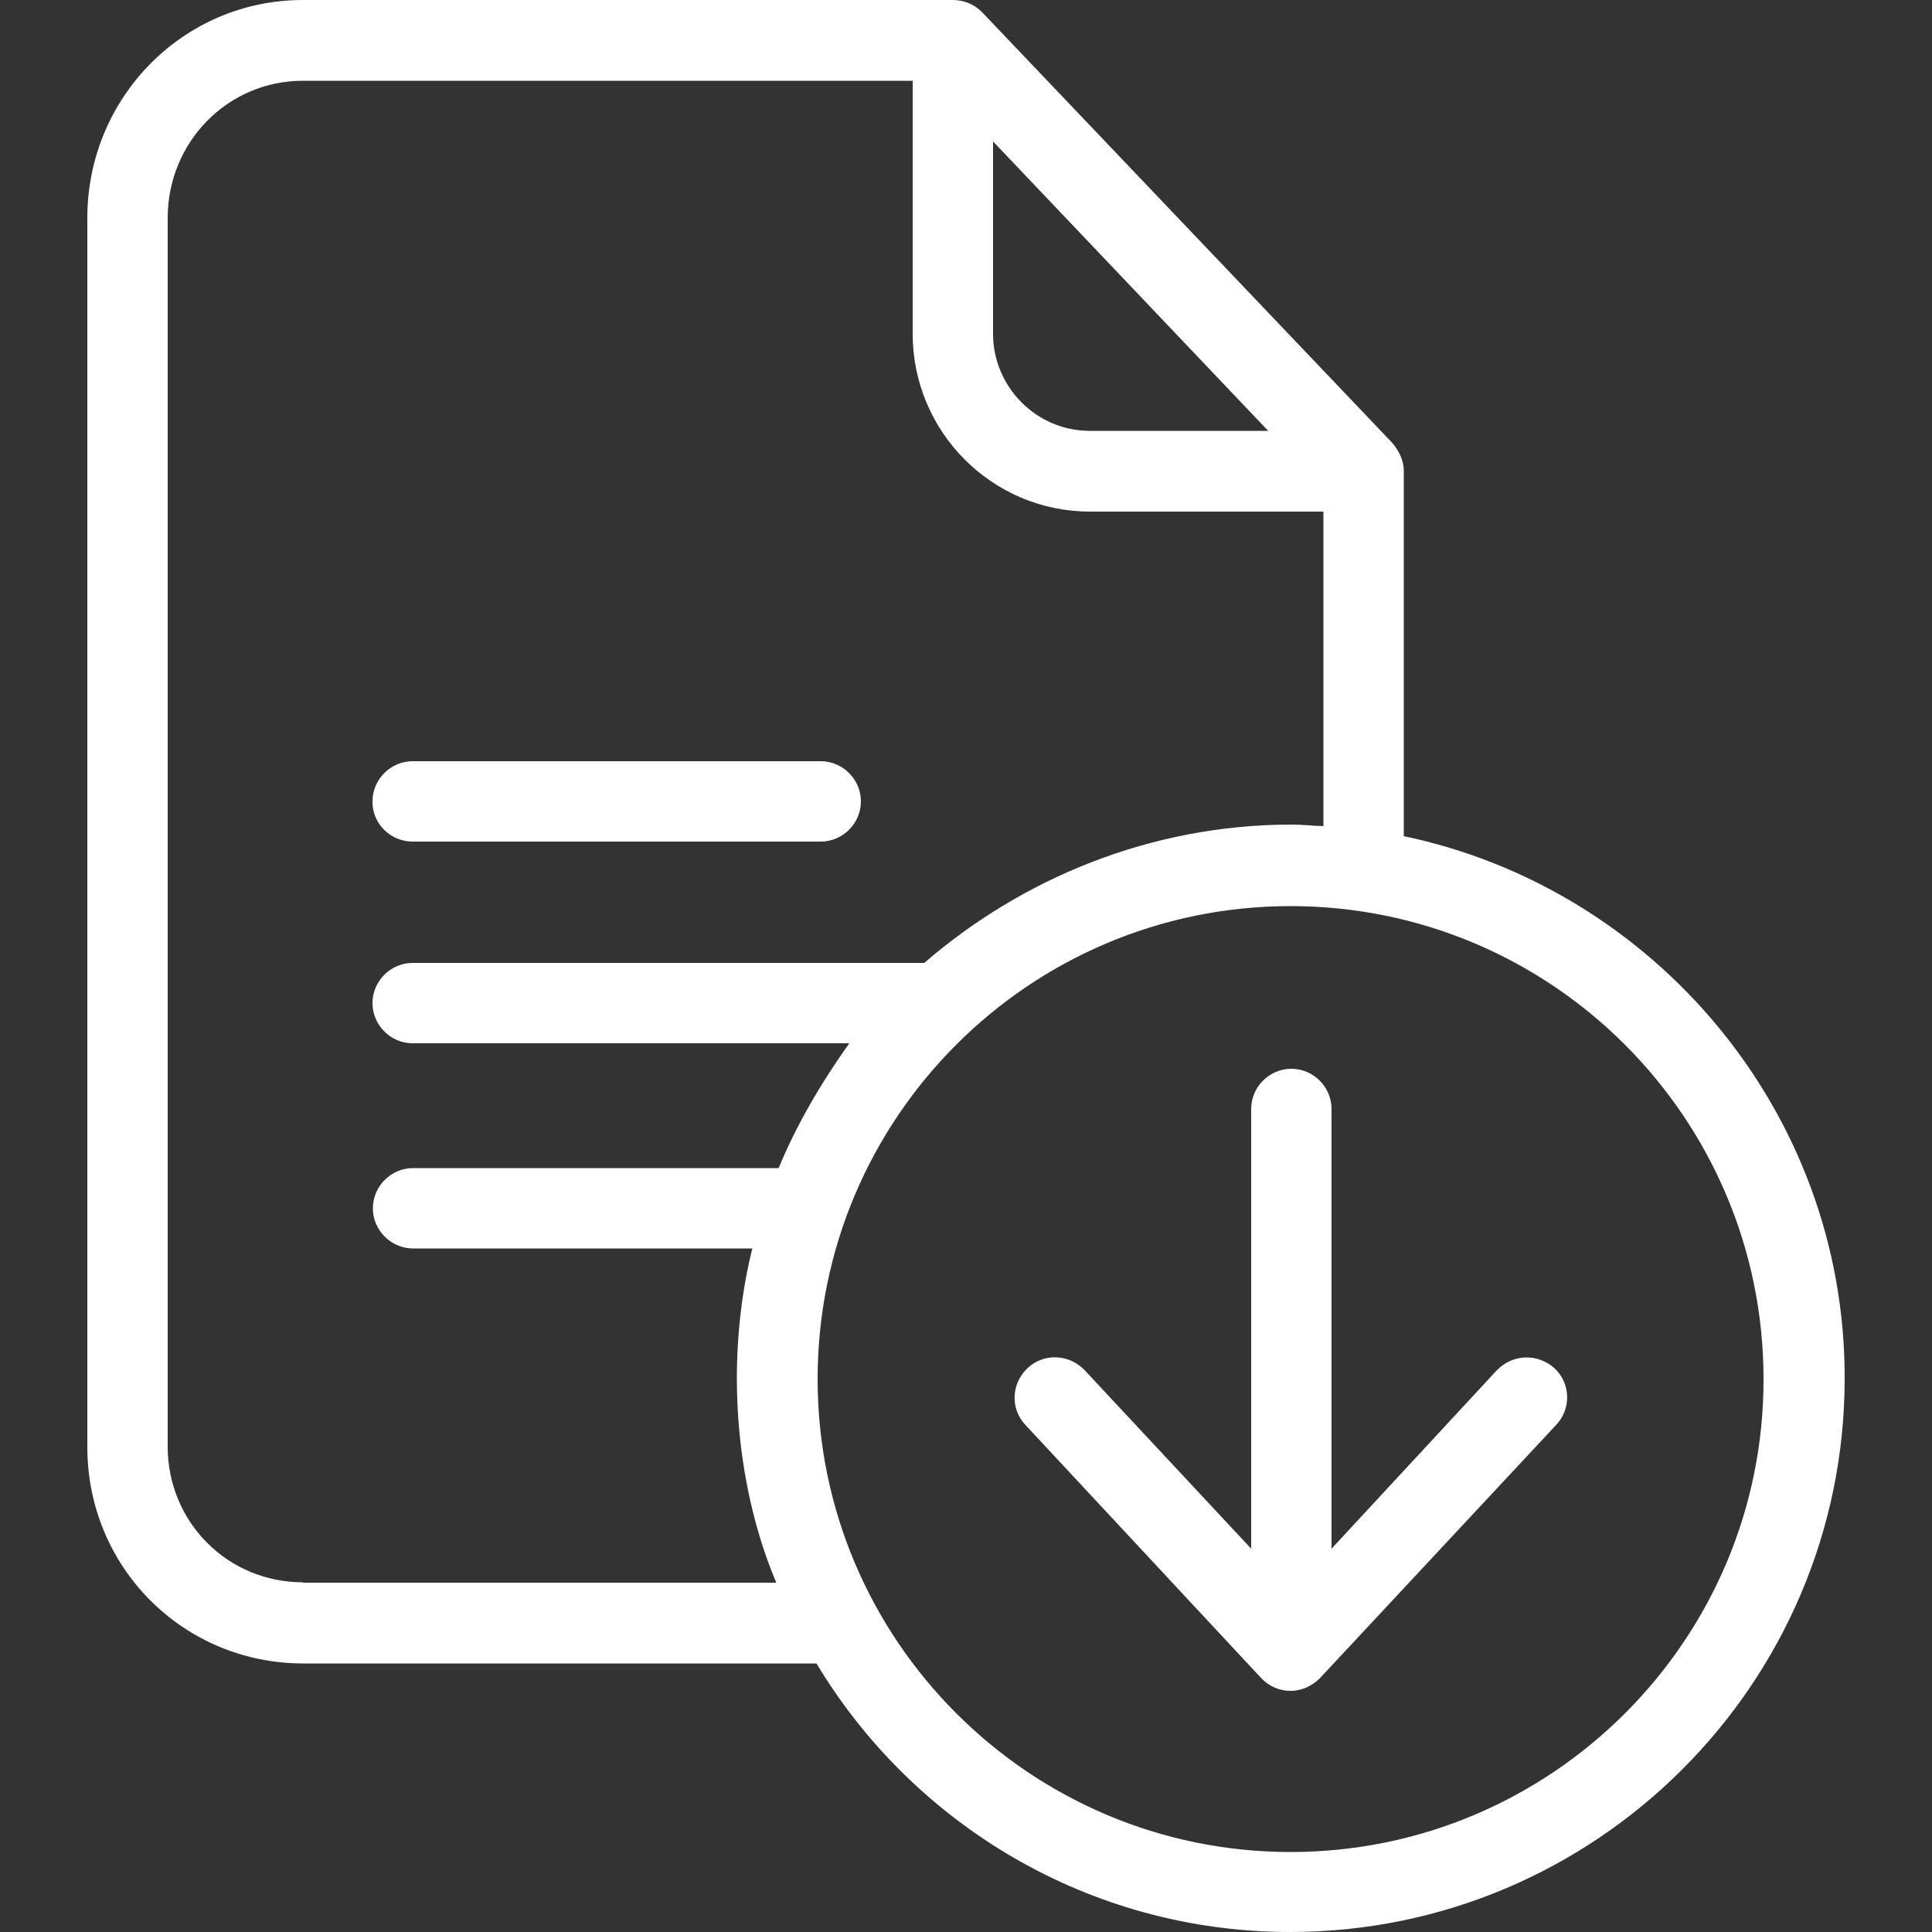
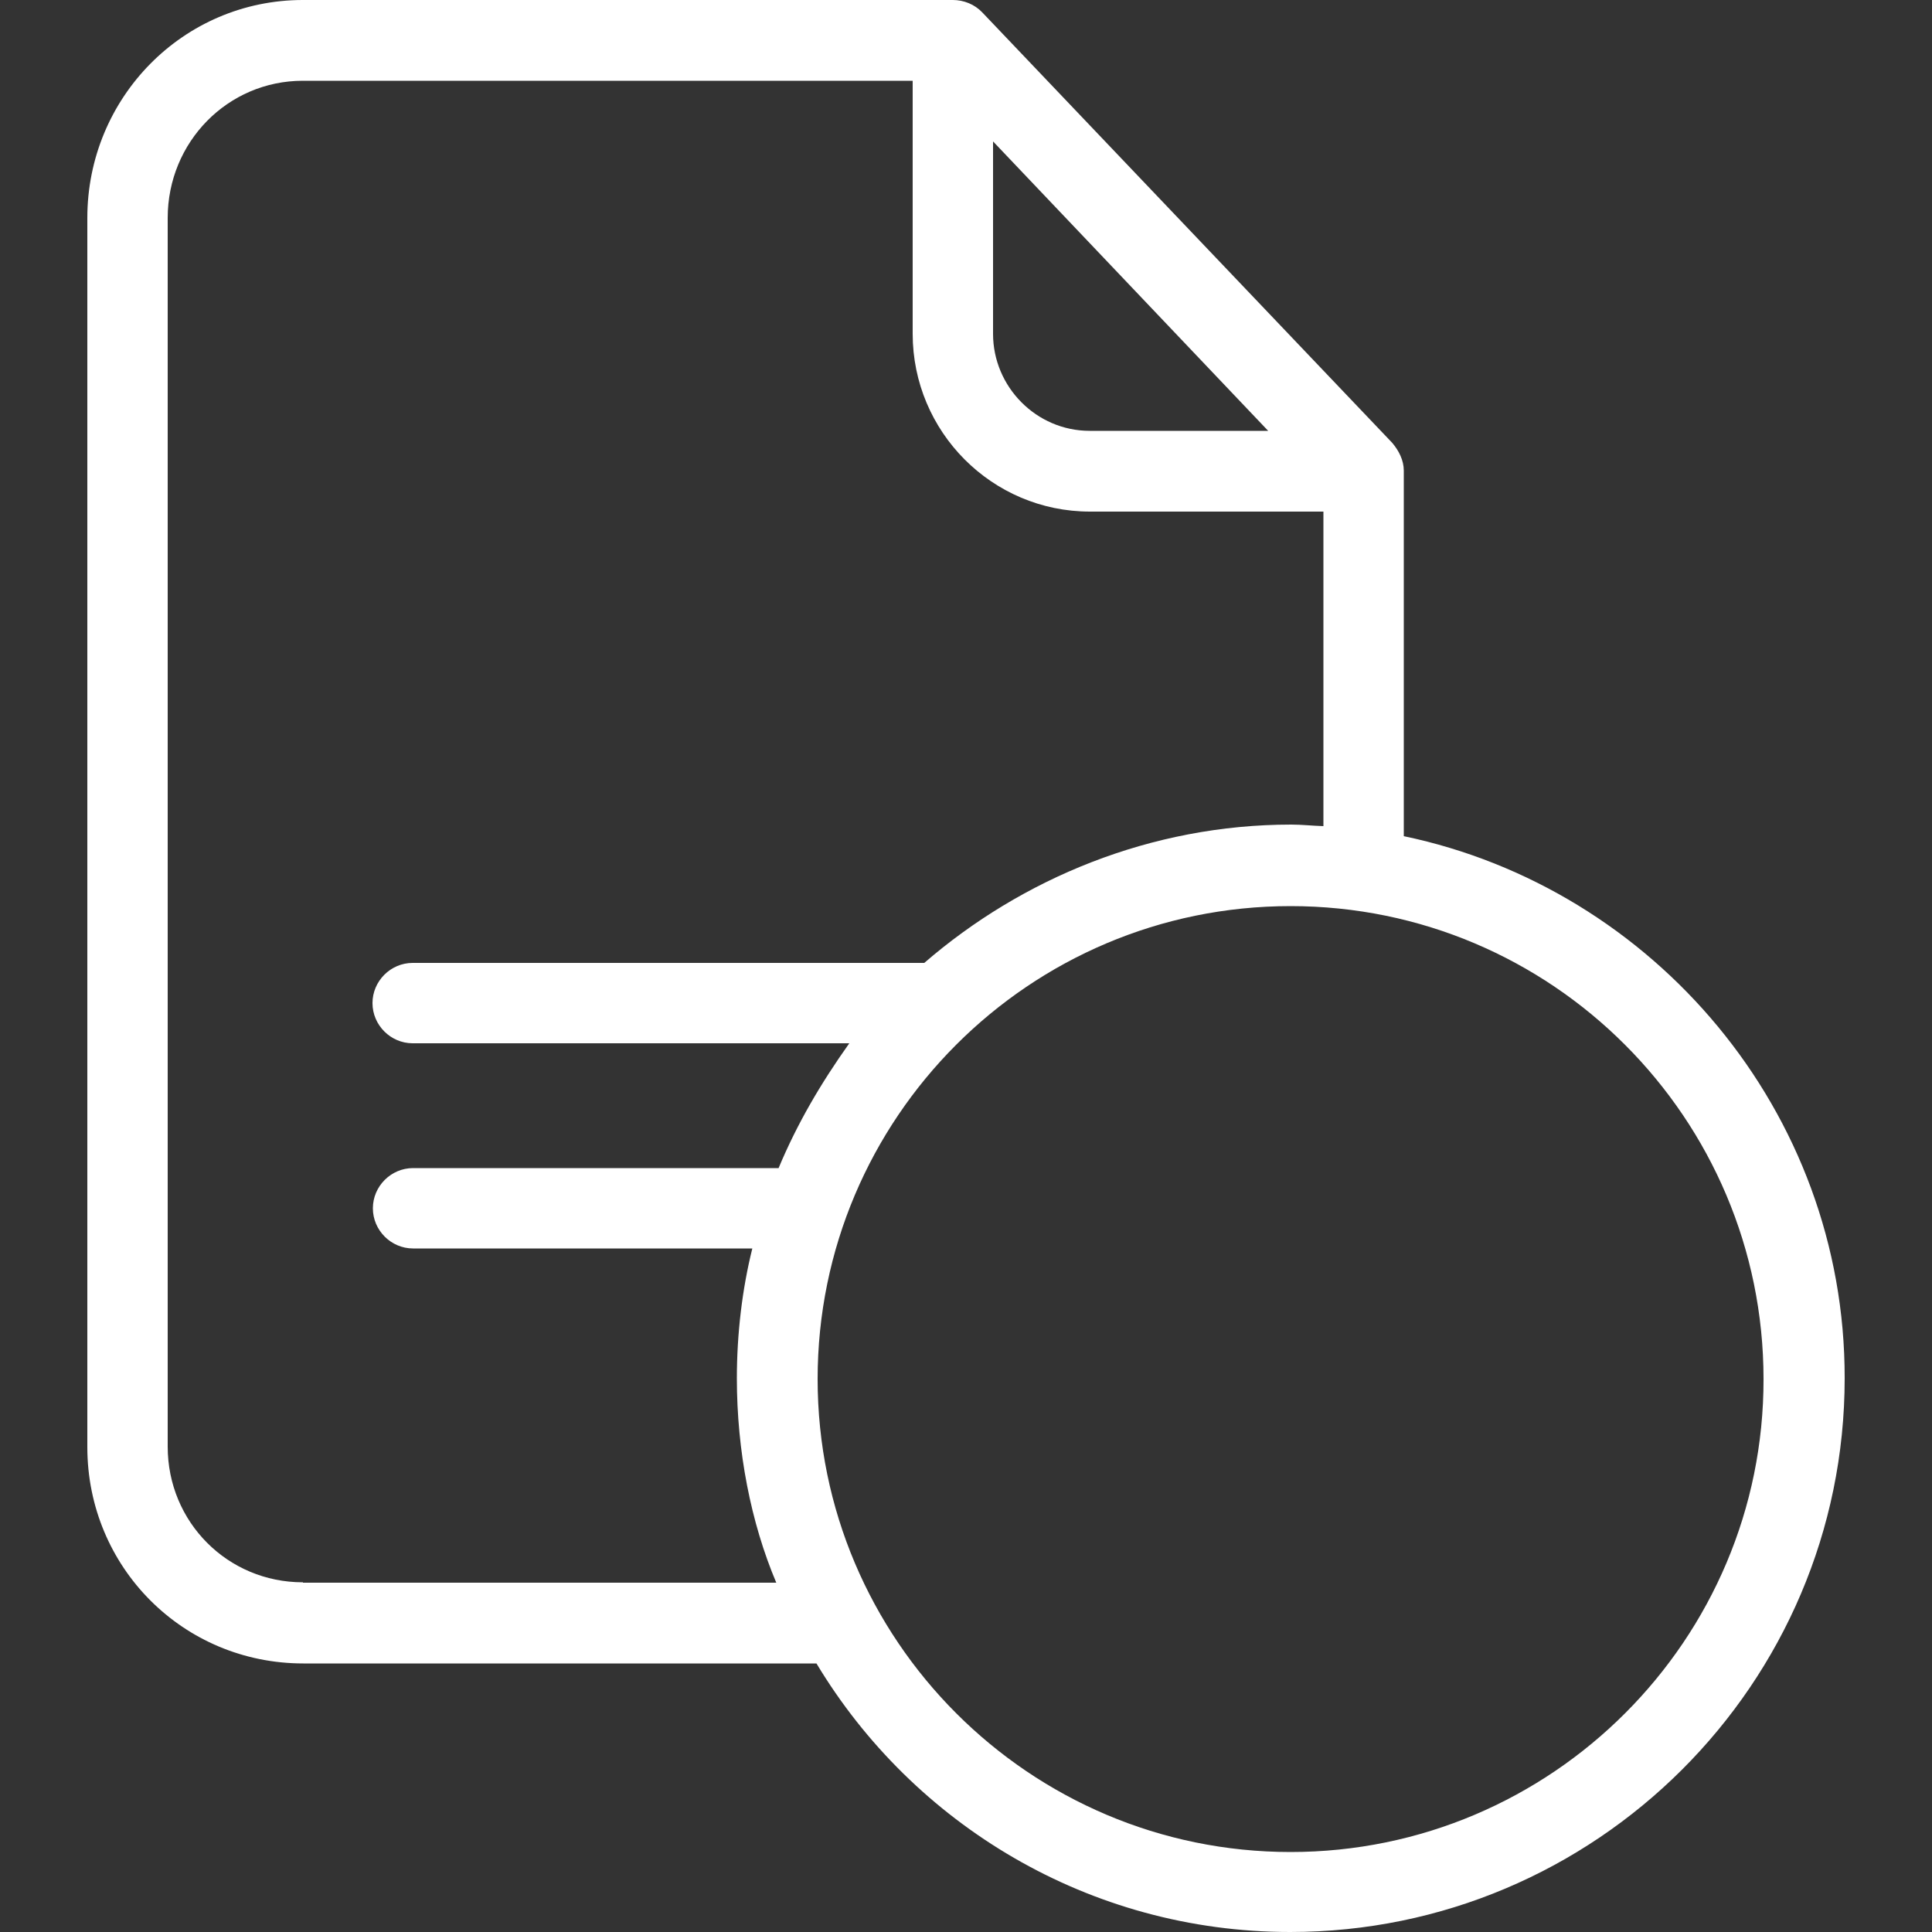
<svg xmlns="http://www.w3.org/2000/svg" version="1.0" id="Calque_1" x="0px" y="0px" viewBox="0 0 50 50" style="enable-background:new 0 0 50 50;" xml:space="preserve">
  <rect x="0" y="0" width="50" height="50" fill="#333333" stroke="none" />
  <style type="text/css">
	.st0{fill:#FFFFFF;}
</style>
  <g>
    <path class="st0" d="M36.33,21.64v-9.46c0-0.27-0.13-0.52-0.3-0.72L25.42,0.32C25.22,0.11,24.94,0,24.66,0H7.84   C4.74,0,2.26,2.53,2.26,5.64v31.81c0,3.11,2.48,5.6,5.59,5.6h13.28C23.63,47.21,28.19,50,33.39,50c7.9,0,14.35-6.42,14.35-14.33   C47.75,28.76,42.79,22.99,36.33,21.64L36.33,21.64z M25.7,3.66l7.12,7.49H28.2c-1.38,0-2.5-1.14-2.5-2.51V3.66z M7.84,40.95   c-1.95,0-3.5-1.56-3.5-3.51V5.64c0-1.96,1.55-3.55,3.5-3.55h15.78v6.55c0,2.53,2.05,4.6,4.59,4.6h6.04v8.14   c-0.31-0.01-0.56-0.04-0.83-0.04c-3.64,0-6.98,1.4-9.5,3.58H10.68c-0.57,0-1.04,0.47-1.04,1.04c0,0.57,0.47,1.04,1.04,1.04h11.3   c-0.74,1.04-1.35,2.08-1.83,3.23h-9.46c-0.57,0-1.04,0.47-1.04,1.04c0,0.57,0.47,1.04,1.04,1.04h8.78c-0.26,1.04-0.4,2.2-0.4,3.36   c0,1.88,0.36,3.73,1.02,5.29H7.84V40.95z M33.4,47.93c-6.75,0-12.24-5.49-12.24-12.24c0-6.75,5.48-12.24,12.24-12.24   c6.76,0,12.24,5.49,12.24,12.24C45.65,42.43,40.16,47.93,33.4,47.93L33.4,47.93z M33.4,47.93" />
-     <path class="st0" d="M10.68,21.78h10.56c0.57,0,1.04-0.47,1.04-1.04c0-0.57-0.47-1.04-1.04-1.04H10.68c-0.57,0-1.04,0.47-1.04,1.04   C9.63,21.31,10.1,21.78,10.68,21.78L10.68,21.78z M10.68,21.78" />
-     <path class="st0" d="M38.74,35.46l-4.28,4.62V28.7c0-0.57-0.47-1.04-1.04-1.04c-0.57,0-1.04,0.47-1.04,1.04v11.38l-4.31-4.62   c-0.4-0.42-1.06-0.45-1.48-0.05c-0.42,0.4-0.45,1.05-0.05,1.47l6.1,6.55c0.2,0.21,0.47,0.33,0.76,0.33c0.29,0,0.56-0.13,0.76-0.33   l6.11-6.55c0.4-0.42,0.38-1.08-0.04-1.47C39.78,35.01,39.14,35.05,38.74,35.46L38.74,35.46z M38.74,35.46" />
  </g>
</svg>